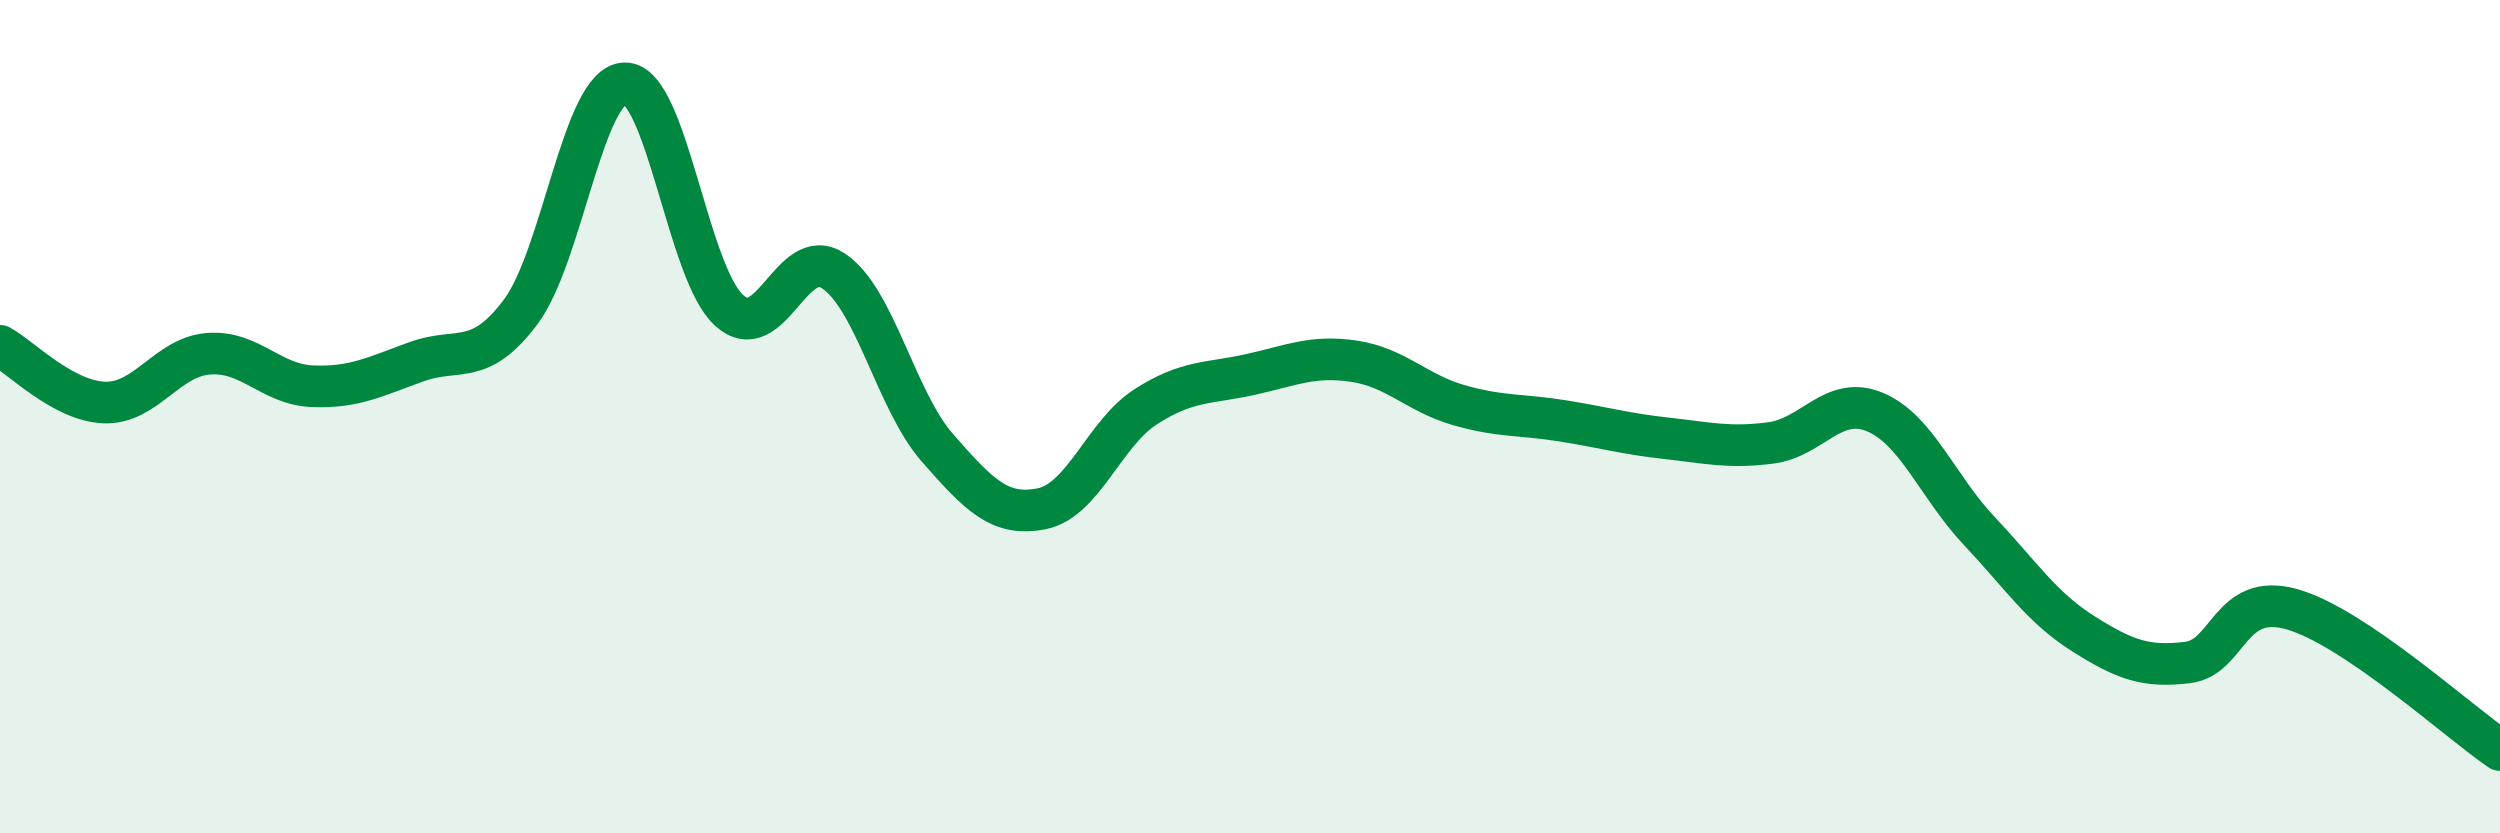
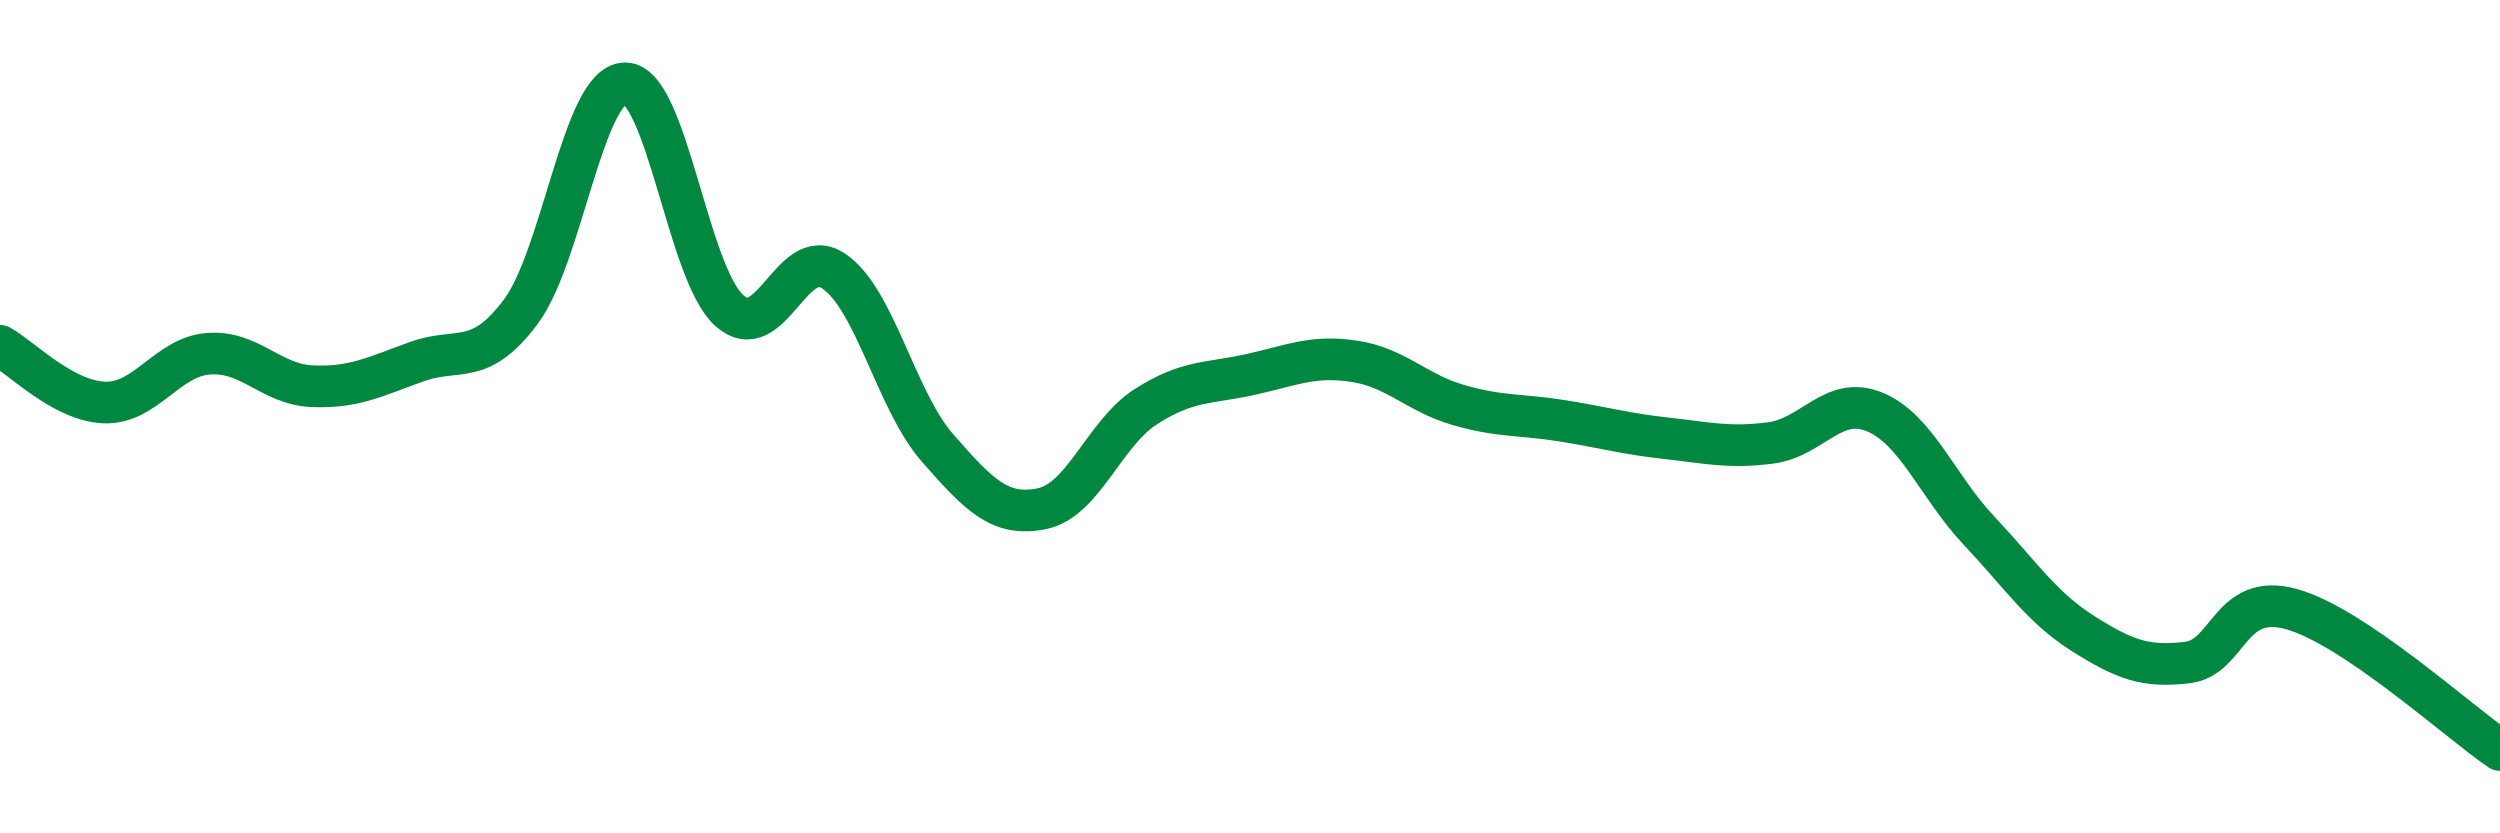
<svg xmlns="http://www.w3.org/2000/svg" width="60" height="20" viewBox="0 0 60 20">
-   <path d="M 0,8.3 C 0.5,8.57 1.5,9.62 2.5,9.66 C 3.5,9.7 4,8.57 5,8.49 C 6,8.41 6.5,9.23 7.5,9.27 C 8.5,9.31 9,9.04 10,8.68 C 11,8.32 11.5,8.82 12.5,7.48 C 13.5,6.14 14,2.01 15,2 C 16,1.99 16.5,6.55 17.5,7.45 C 18.5,8.35 19,5.84 20,6.5 C 21,7.16 21.5,9.61 22.5,10.75 C 23.5,11.89 24,12.41 25,12.21 C 26,12.01 26.5,10.4 27.5,9.76 C 28.5,9.12 29,9.21 30,8.99 C 31,8.77 31.5,8.52 32.5,8.67 C 33.5,8.82 34,9.43 35,9.72 C 36,10.01 36.5,9.94 37.5,10.1 C 38.5,10.26 39,10.41 40,10.52 C 41,10.63 41.5,10.76 42.5,10.63 C 43.5,10.5 44,9.47 45,9.89 C 46,10.31 46.5,11.68 47.5,12.74 C 48.5,13.8 49,14.58 50,15.21 C 51,15.84 51.5,16.02 52.5,15.9 C 53.5,15.78 53.5,14.2 55,14.62 C 56.5,15.04 59,17.32 60,18L60 20L0 20Z" fill="#008740" opacity="0.1" stroke-linecap="round" stroke-linejoin="round" />
  <path d="M 0,8.3 C 0.5,8.57 1.5,9.62 2.5,9.66 C 3.5,9.7 4,8.57 5,8.49 C 6,8.41 6.5,9.23 7.5,9.27 C 8.5,9.31 9,9.04 10,8.68 C 11,8.32 11.5,8.82 12.5,7.48 C 13.5,6.14 14,2.01 15,2 C 16,1.99 16.5,6.55 17.5,7.45 C 18.5,8.35 19,5.84 20,6.5 C 21,7.16 21.5,9.61 22.5,10.75 C 23.5,11.89 24,12.41 25,12.21 C 26,12.01 26.5,10.4 27.5,9.76 C 28.5,9.12 29,9.21 30,8.99 C 31,8.77 31.5,8.52 32.5,8.67 C 33.5,8.82 34,9.43 35,9.72 C 36,10.01 36.5,9.94 37.5,10.1 C 38.5,10.26 39,10.41 40,10.52 C 41,10.63 41.5,10.76 42.5,10.63 C 43.5,10.5 44,9.47 45,9.89 C 46,10.31 46.5,11.68 47.5,12.74 C 48.5,13.8 49,14.58 50,15.21 C 51,15.84 51.5,16.02 52.5,15.9 C 53.5,15.78 53.5,14.2 55,14.62 C 56.5,15.04 59,17.32 60,18" stroke="#008740" stroke-width="1" fill="none" stroke-linecap="round" stroke-linejoin="round" />
</svg>